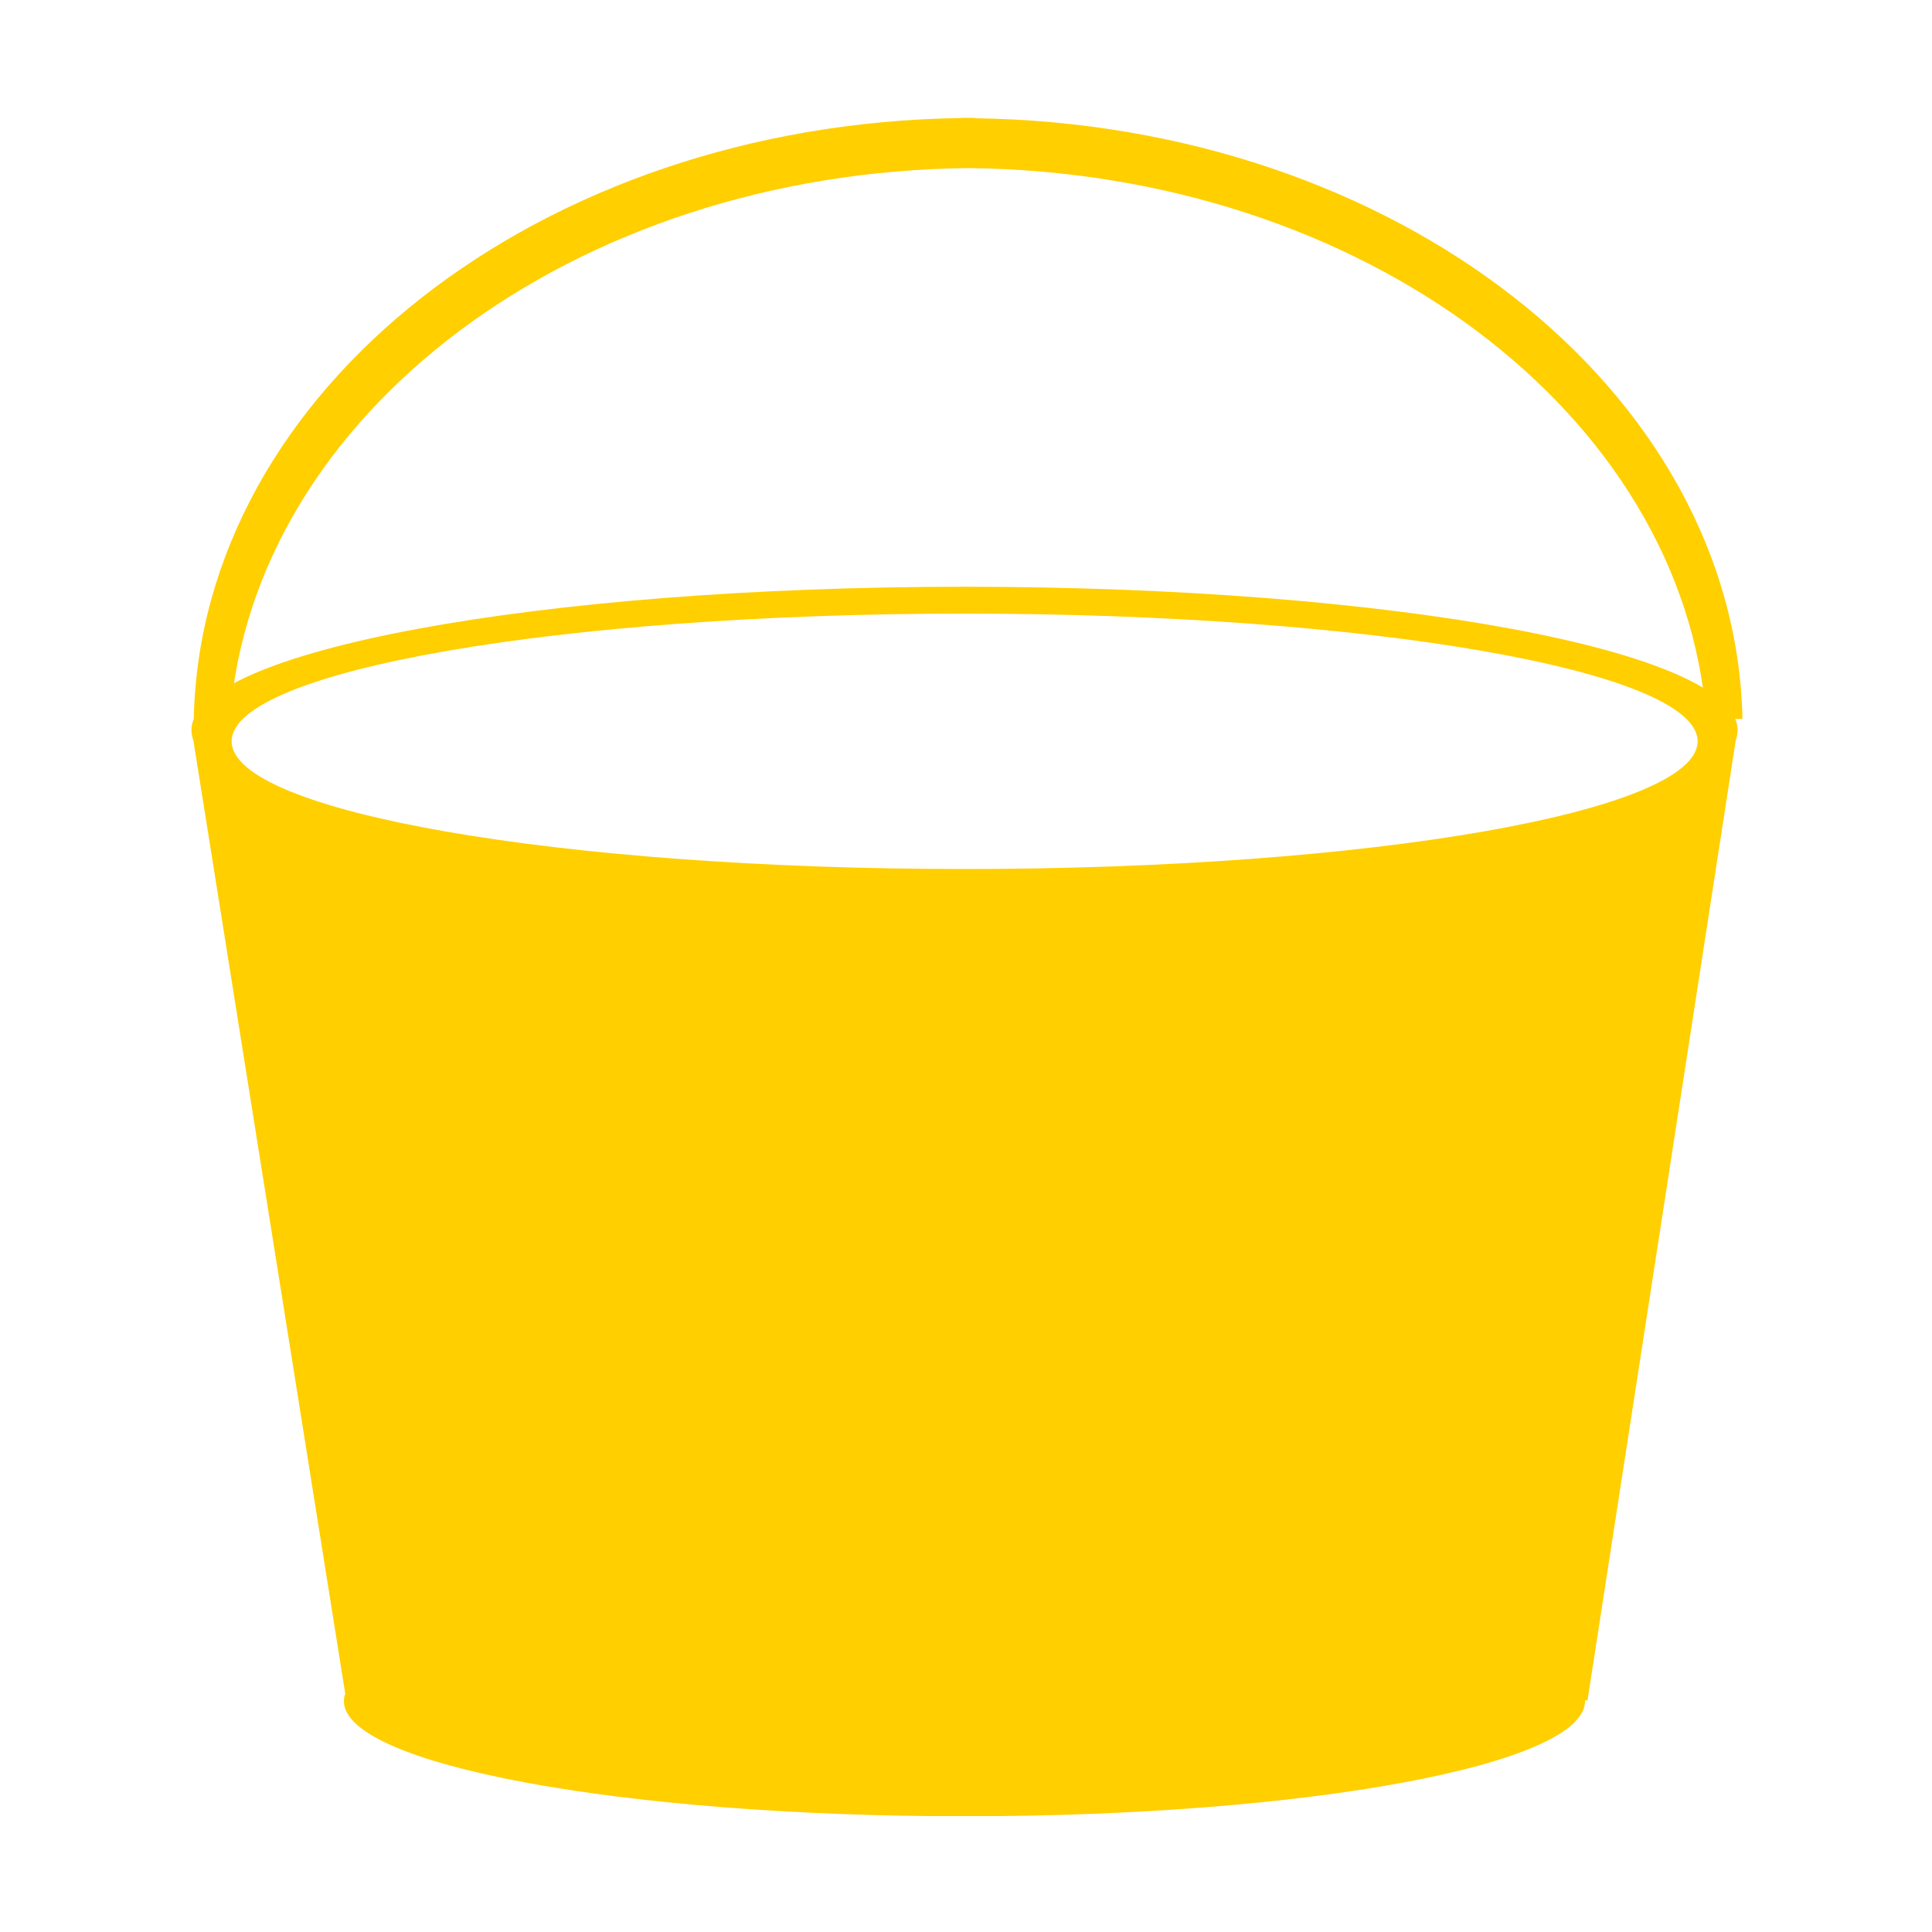
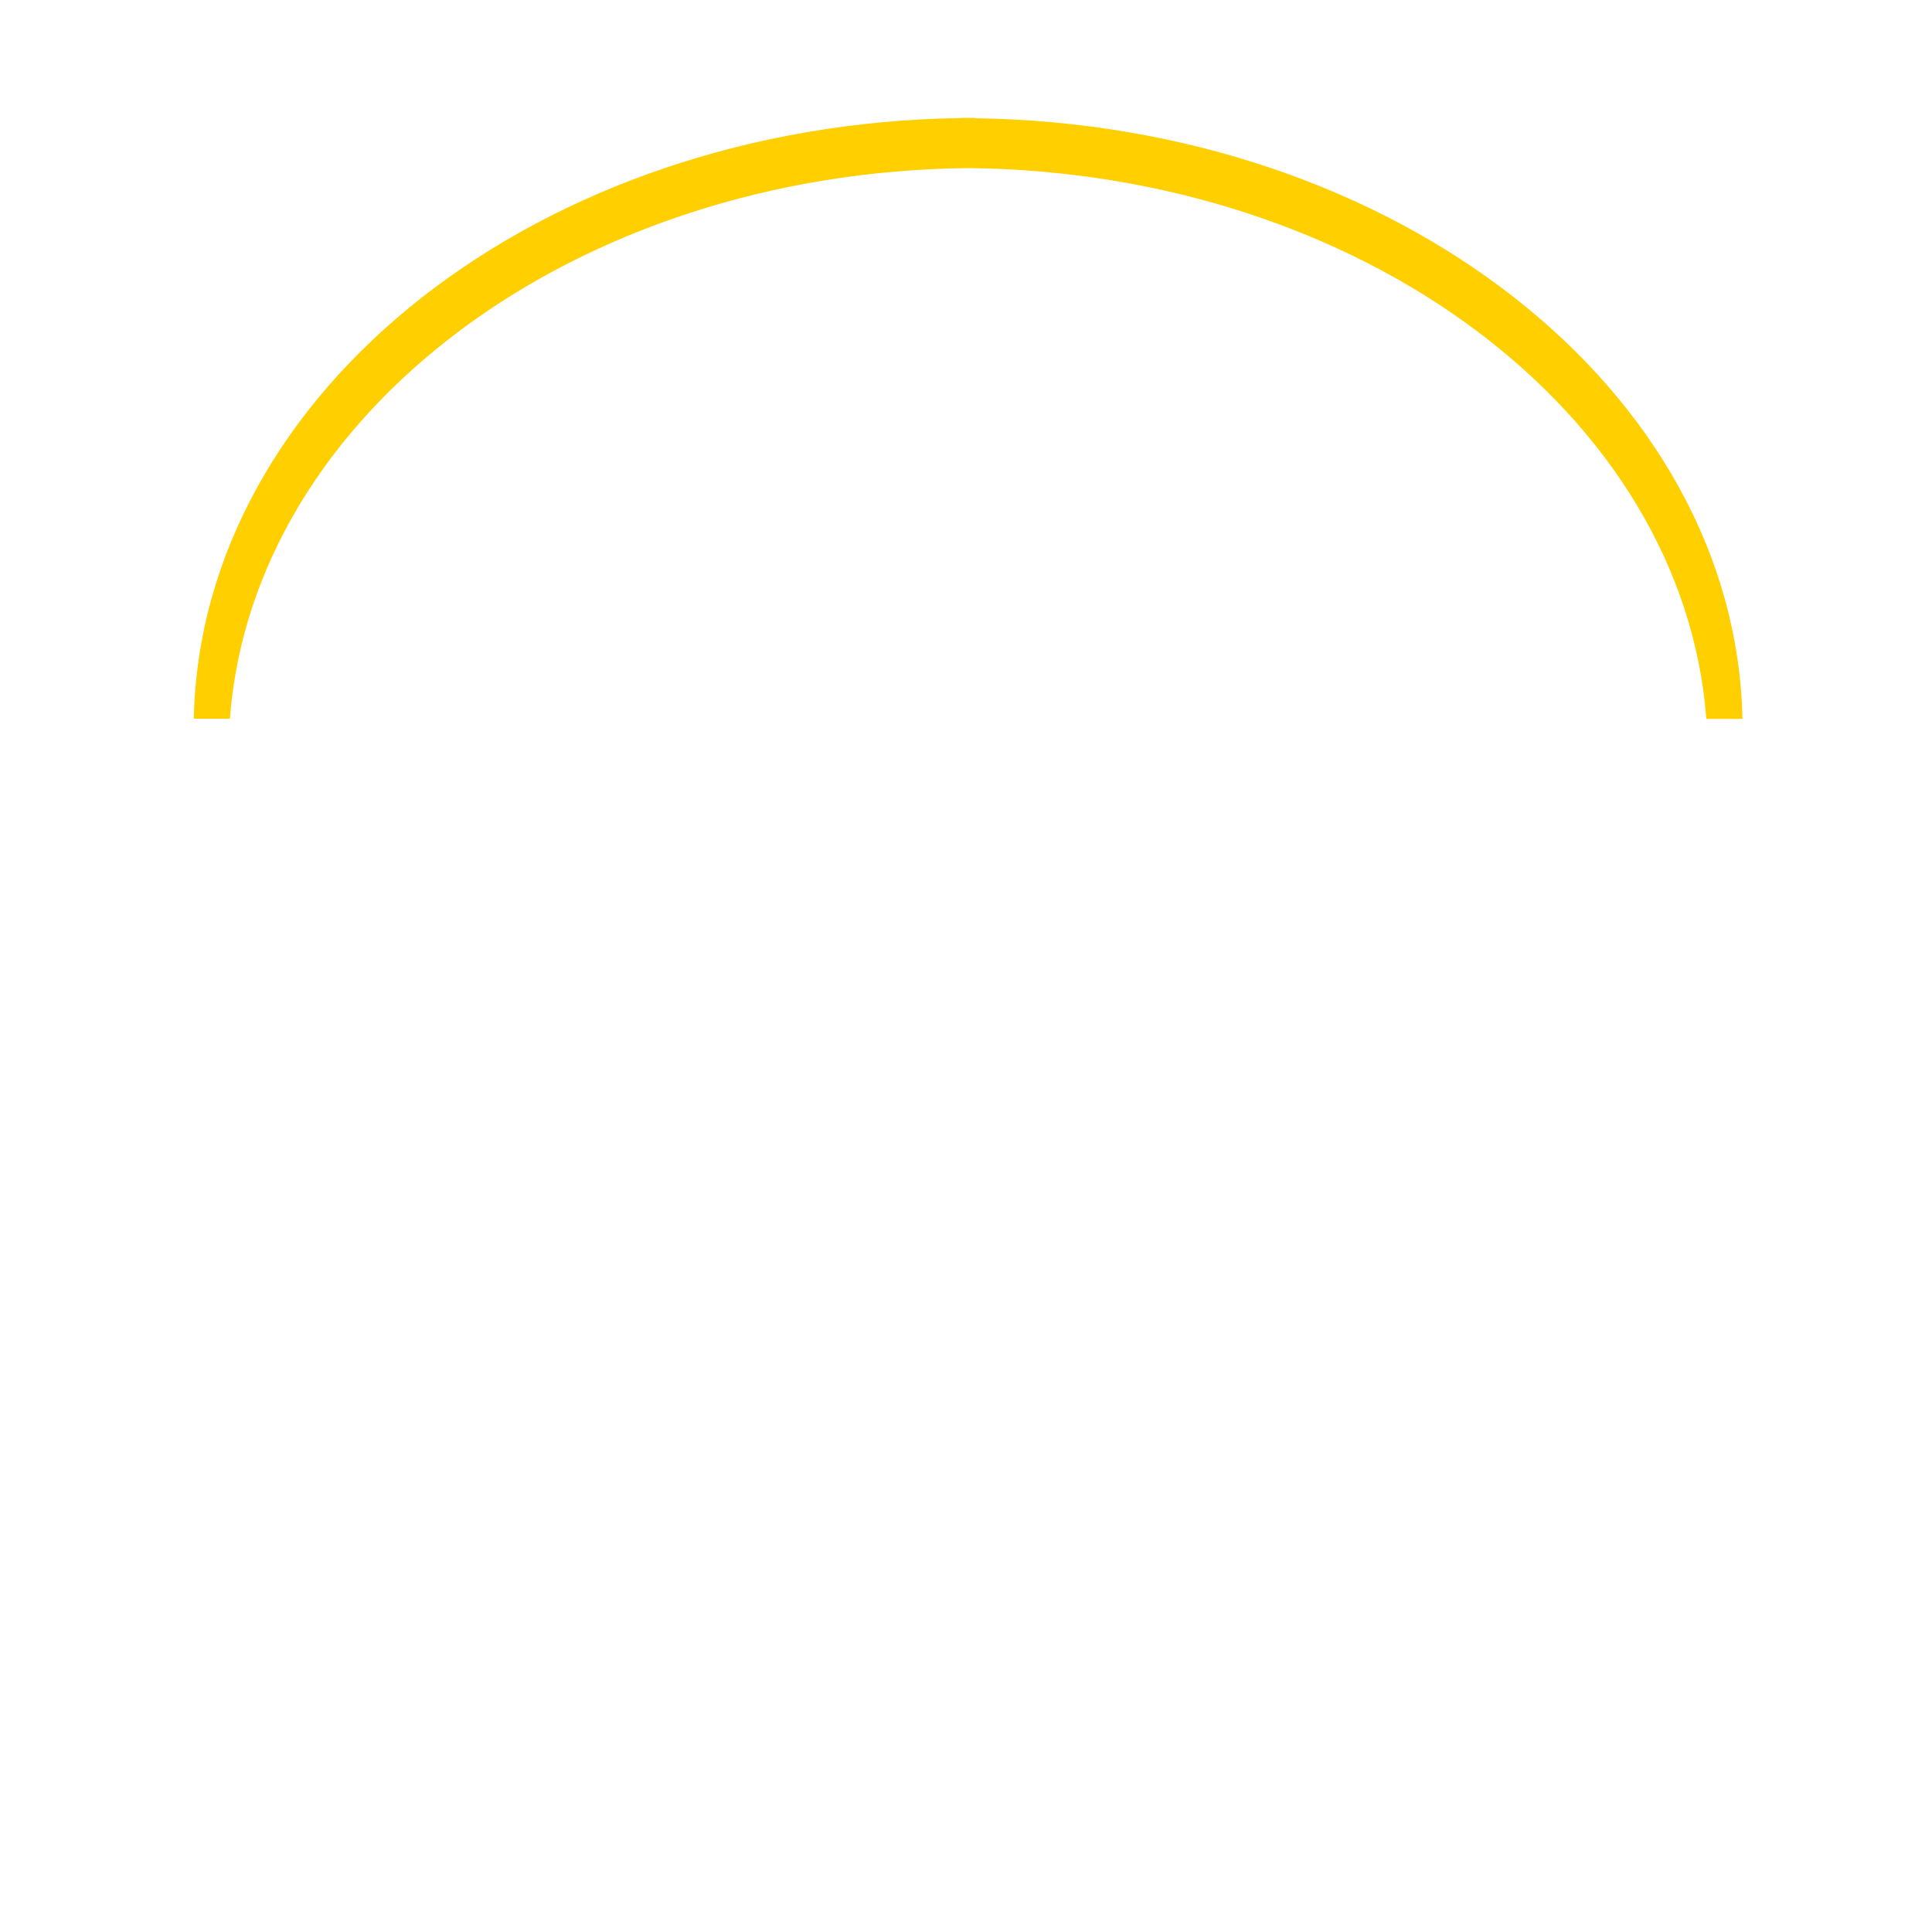
<svg xmlns="http://www.w3.org/2000/svg" xmlns:xlink="http://www.w3.org/1999/xlink" version="1.1" id="Warstwa_1" x="0px" y="0px" viewBox="0 0 1000 1000" style="enable-background:new 0 0 1000 1000;" xml:space="preserve">
  <style type="text/css">
	.st0{clip-path:url(#SVGID_00000034081926836507203150000001703778652421581751_);fill:#FFCF00;}
</style>
  <g>
    <defs>
      <rect id="SVGID_1_" x="99.1" y="61" width="802.8" height="879" />
    </defs>
    <clipPath id="SVGID_00000147184998382195738810000015499999663028728987_">
      <use xlink:href="#SVGID_1_" style="overflow:visible;" />
    </clipPath>
-     <path style="clip-path:url(#SVGID_00000147184998382195738810000015499999663028728987_);fill:#FFCF00;" d="M499.3,449.8   c-209.6,0-379.4-29.6-379.4-66.1c0-36.5,169.8-66.1,379.4-66.1c209.5,0,379.4,29.6,379.4,66.1C878.6,420.2,708.8,449.8,499.3,449.8    M499.3,303.7c-221,0-400.2,33.3-400.2,74.2c0,1.8,0.4,3.6,1,5.4l78.6,493.4c-0.5,1.2-0.7,2.5-0.7,3.8   c0,32.9,143.8,59.6,321.2,59.6s321.2-26.7,321.2-59.6c0-0.1,0-0.3,0-0.4h1.3l76.7-496.9c0.6-1.7,1-3.5,1-5.2   C899.3,336.9,720.2,303.7,499.3,303.7" />
    <path style="clip-path:url(#SVGID_00000147184998382195738810000015499999663028728987_);fill:#FFCF00;" d="M504.7,61.2V61   c-1.2,0-2.4,0-3.6,0c-1.2,0-2.4,0-3.6,0v0.1c-217.8,3-393.6,140.6-397.2,310.9H119C130.9,214.3,297,89.1,501.1,87   c204.1,2.1,370.1,127.3,382.1,285.1h18.7C898.3,201.7,722.5,64.2,504.7,61.2" />
  </g>
</svg>